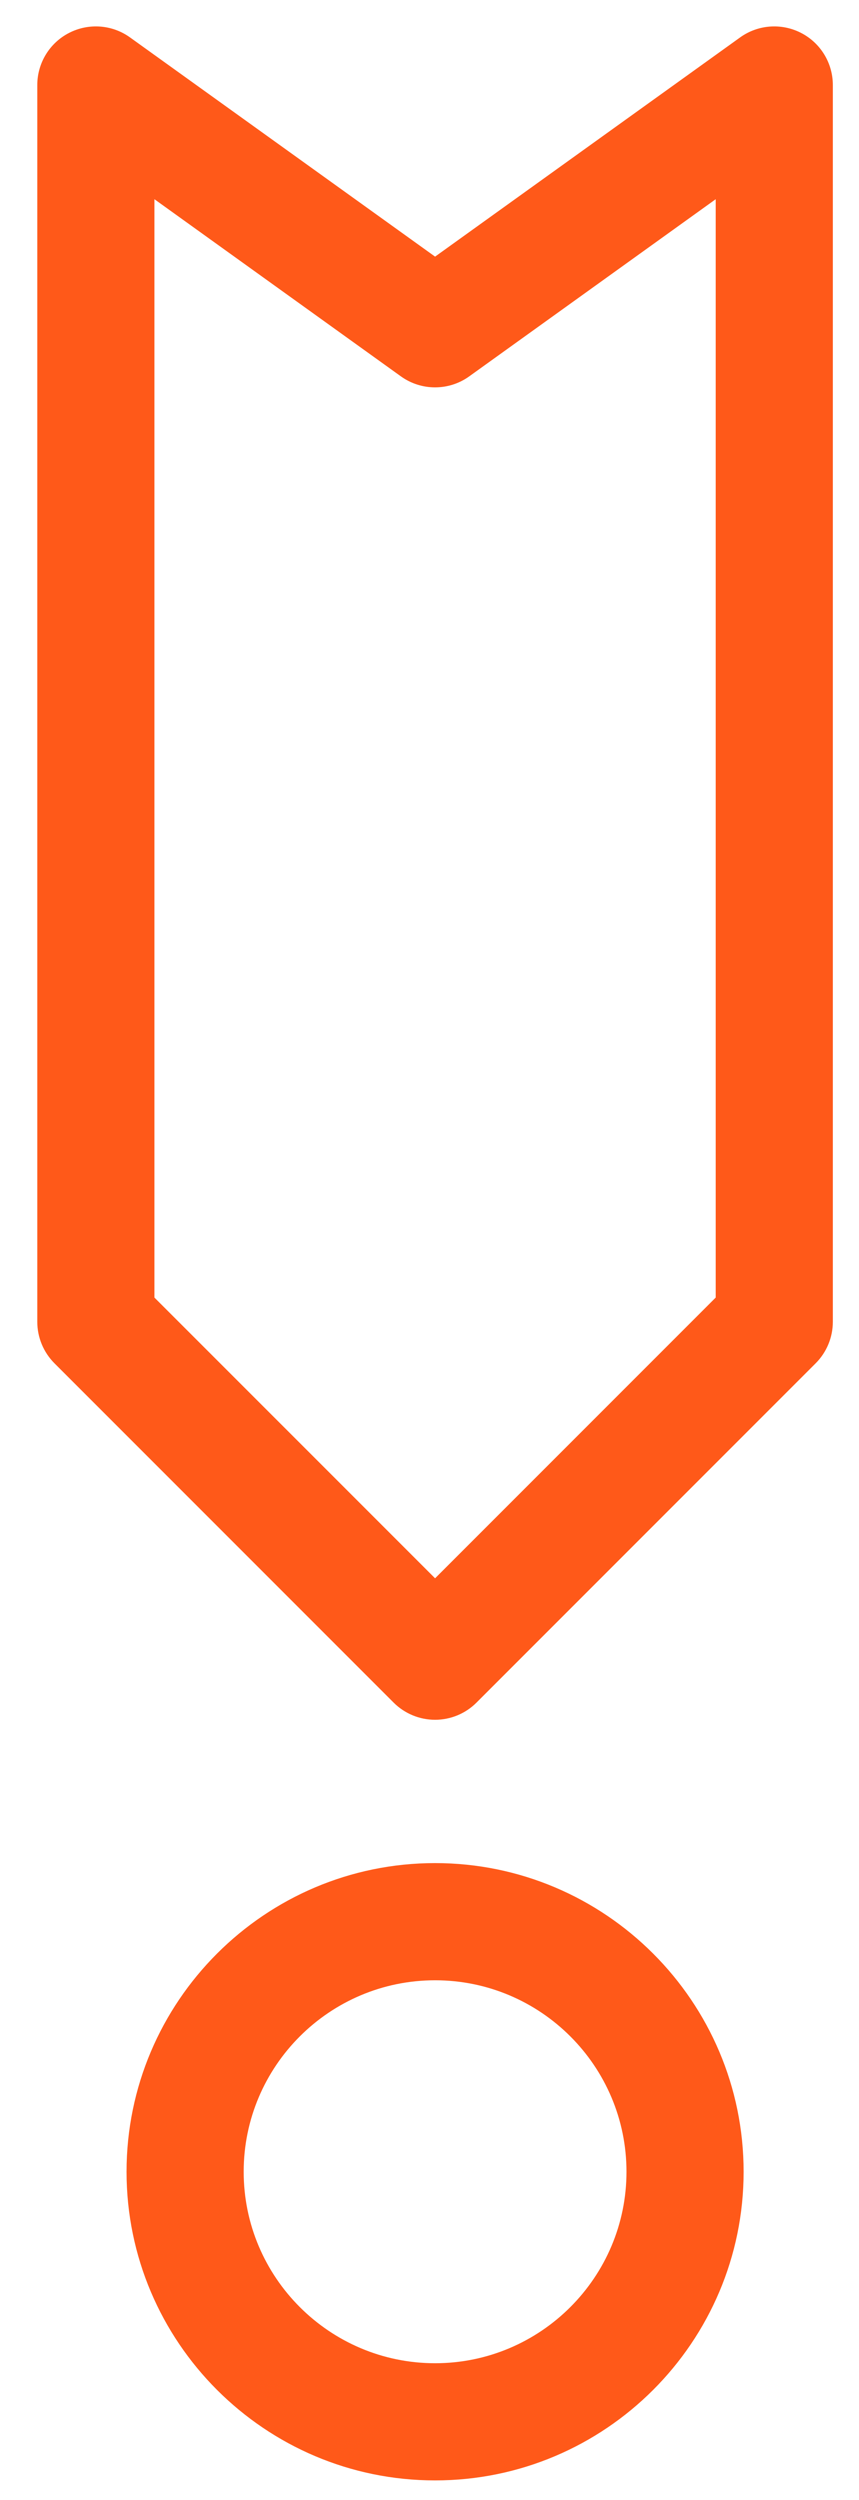
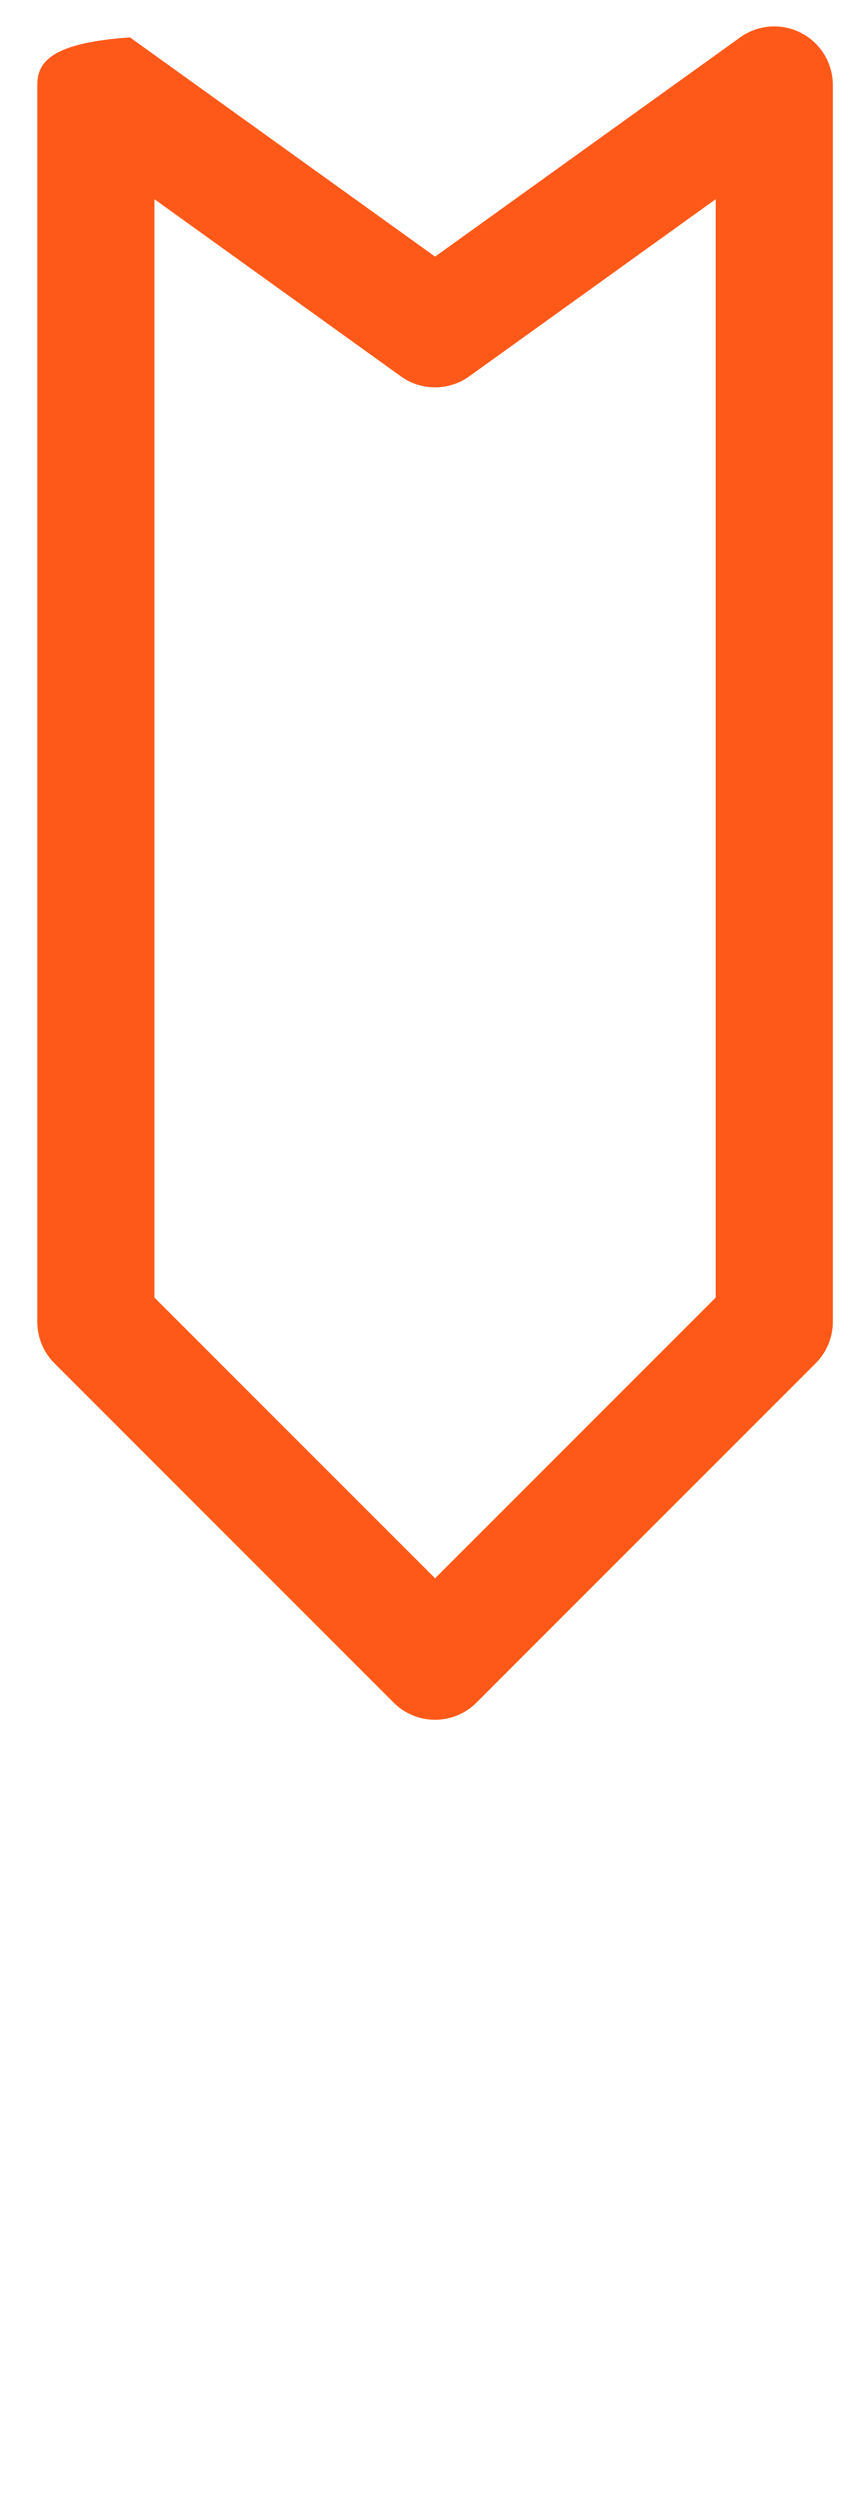
<svg xmlns="http://www.w3.org/2000/svg" width="22px" height="64px" viewBox="0 0 22 64" version="1.1">
  <title>Group 3</title>
  <desc>Created with Sketch.</desc>
  <defs />
  <g id="Page-1" stroke="none" stroke-width="1" fill="none" fill-rule="evenodd">
    <g id="Desktop-HD" transform="translate(-863, -282)" fill="#FF5919">
      <g id="Group-3" transform="translate(863, 282)">
-         <path d="M11.143,60.501 C8.44,60.501 6.241,58.301 6.241,55.599 C6.241,52.895 8.44,50.697 11.143,50.697 C13.846,50.697 16.045,52.895 16.045,55.599 C16.045,58.301 13.846,60.501 11.143,60.501 M11.143,47.697 C6.786,47.697 3.241,51.242 3.241,55.599 C3.241,59.956 6.786,63.501 11.143,63.501 C15.5,63.501 19.045,59.956 19.045,55.599 C19.045,51.242 15.5,47.697 11.143,47.697" id="Fill-25" />
-         <path d="M18.33,33.219 L11.143,40.406 L3.955,33.219 L3.955,5.1 L10.267,9.635 C10.79,10.011 11.495,10.011 12.018,9.635 L18.33,5.1 L18.33,33.219 Z M20.515,0.842 C20.014,0.585 19.412,0.629 18.955,0.958 L11.143,6.57 L3.33,0.958 C2.873,0.629 2.27,0.585 1.77,0.842 C1.27,1.098 0.955,1.614 0.955,2.176 L0.955,33.84 C0.955,34.238 1.113,34.619 1.394,34.901 L10.082,43.589 C10.363,43.87 10.745,44.028 11.143,44.028 C11.54,44.028 11.922,43.87 12.203,43.589 L20.891,34.901 C21.172,34.619 21.33,34.238 21.33,33.84 L21.33,2.176 C21.33,1.614 21.015,1.098 20.515,0.842 L20.515,0.842 Z" id="Fill-27" />
+         <path d="M18.33,33.219 L11.143,40.406 L3.955,33.219 L3.955,5.1 L10.267,9.635 C10.79,10.011 11.495,10.011 12.018,9.635 L18.33,5.1 L18.33,33.219 Z M20.515,0.842 C20.014,0.585 19.412,0.629 18.955,0.958 L11.143,6.57 L3.33,0.958 C1.27,1.098 0.955,1.614 0.955,2.176 L0.955,33.84 C0.955,34.238 1.113,34.619 1.394,34.901 L10.082,43.589 C10.363,43.87 10.745,44.028 11.143,44.028 C11.54,44.028 11.922,43.87 12.203,43.589 L20.891,34.901 C21.172,34.619 21.33,34.238 21.33,33.84 L21.33,2.176 C21.33,1.614 21.015,1.098 20.515,0.842 L20.515,0.842 Z" id="Fill-27" />
      </g>
    </g>
  </g>
</svg>